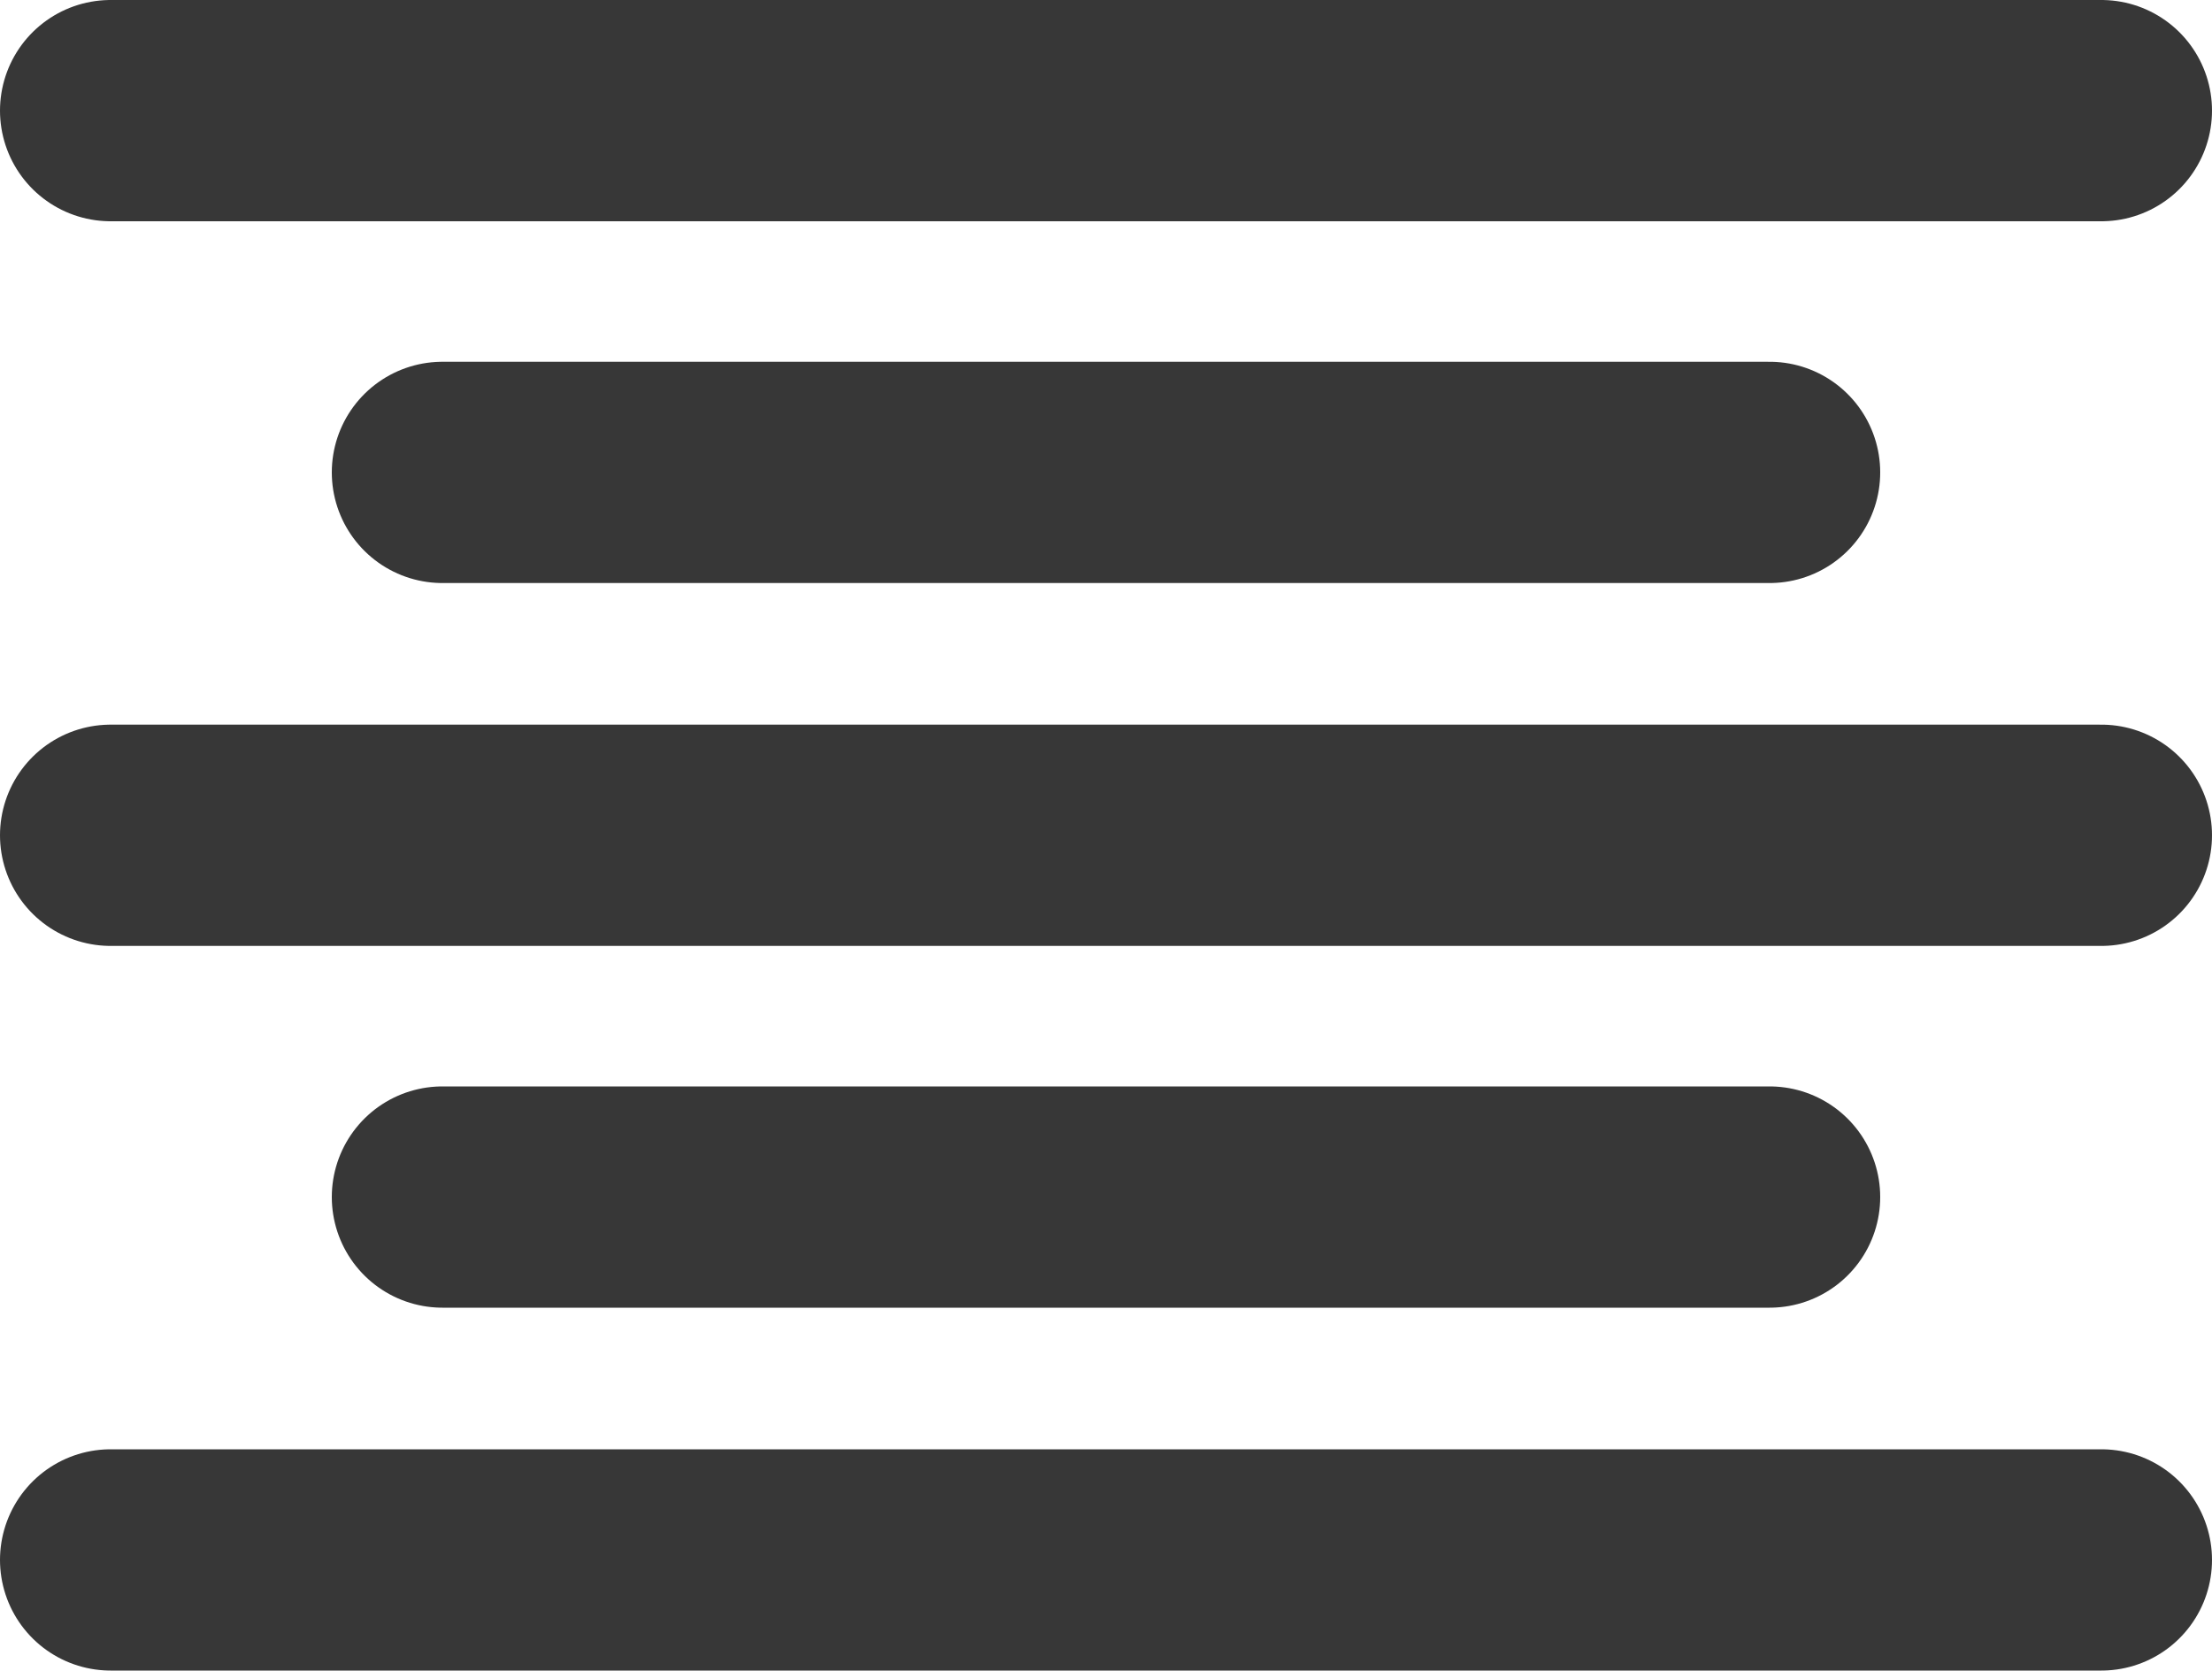
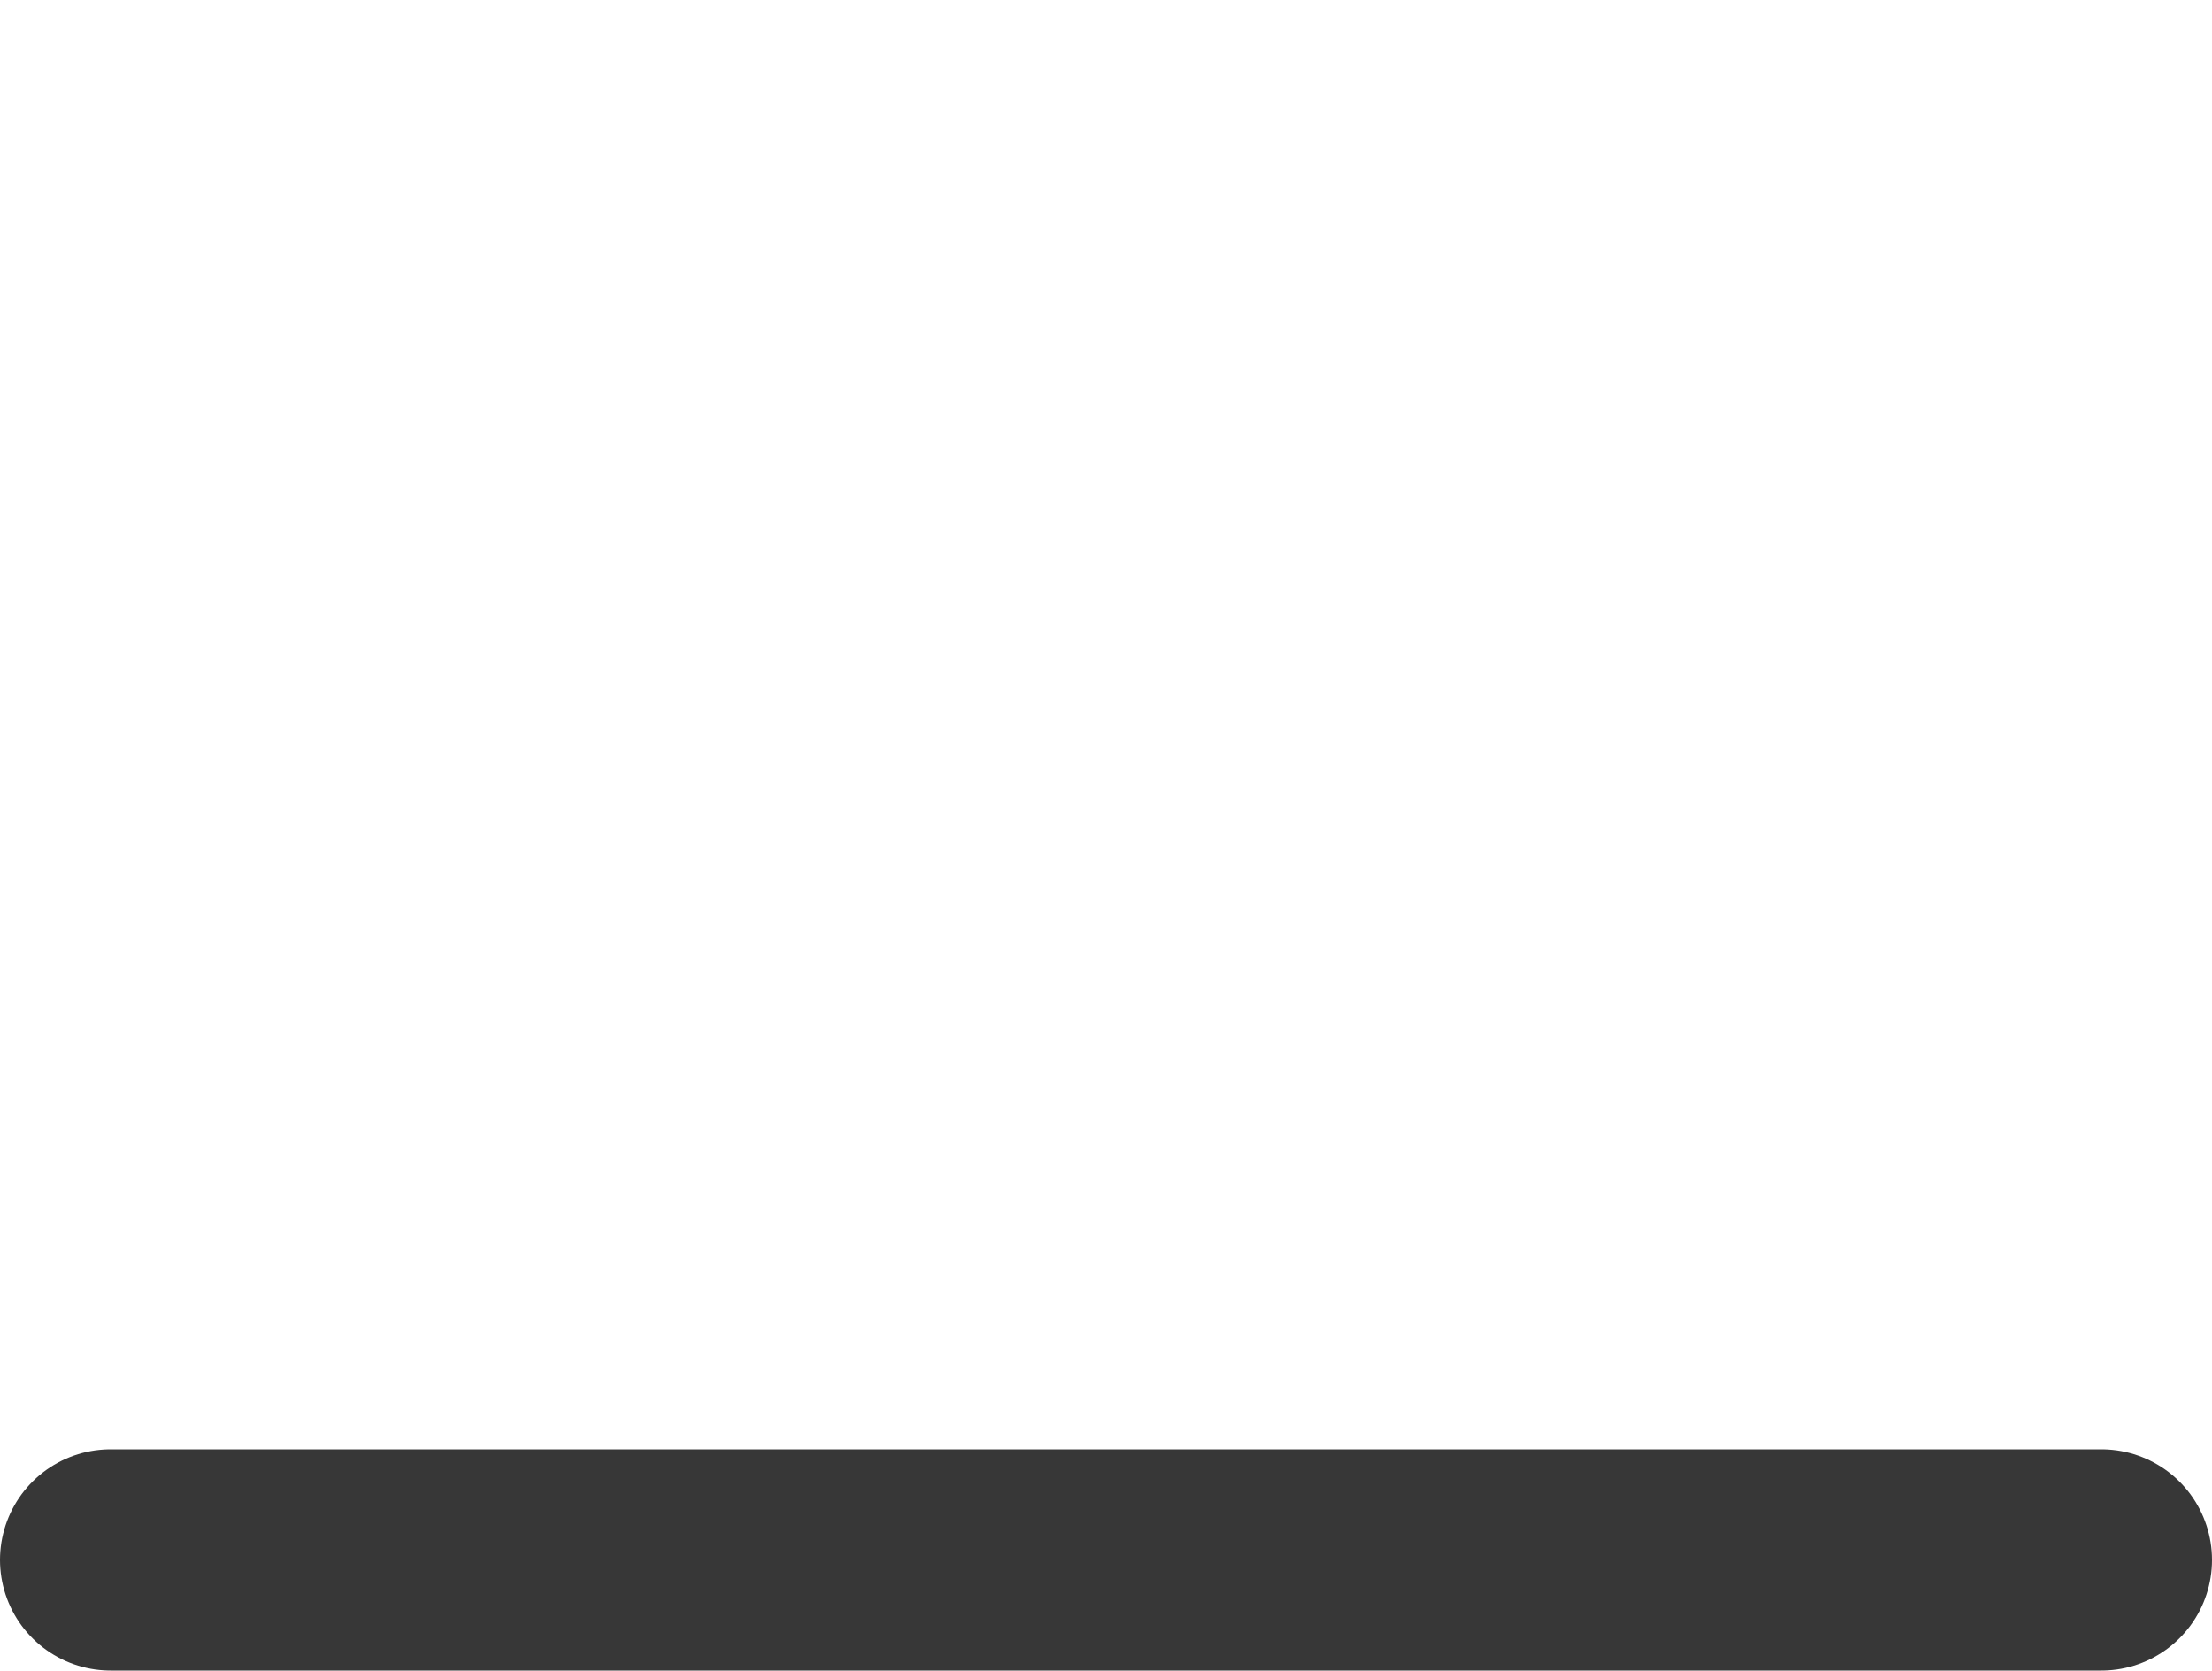
<svg xmlns="http://www.w3.org/2000/svg" viewBox="0 0 20 15.1">
  <defs>
    <style>.cls-1{fill:none;stroke:#373737;stroke-linecap:round;stroke-linejoin:round;stroke-width:2px;}</style>
  </defs>
  <title>Zasób 1</title>
  <g id="Warstwa_2" data-name="Warstwa 2">
    <g id="Warstwa_2-2" data-name="Warstwa 2">
-       <line class="cls-1" x1="19" y1="1" x2="1" y2="1" />
-       <line class="cls-1" x1="16" y1="4.27" x2="4" y2="4.27" />
-       <line class="cls-1" x1="19" y1="7.55" x2="1" y2="7.55" />
-       <line class="cls-1" x1="16" y1="10.82" x2="4" y2="10.82" />
      <line class="cls-1" x1="19" y1="14.1" x2="1" y2="14.1" />
    </g>
  </g>
</svg>